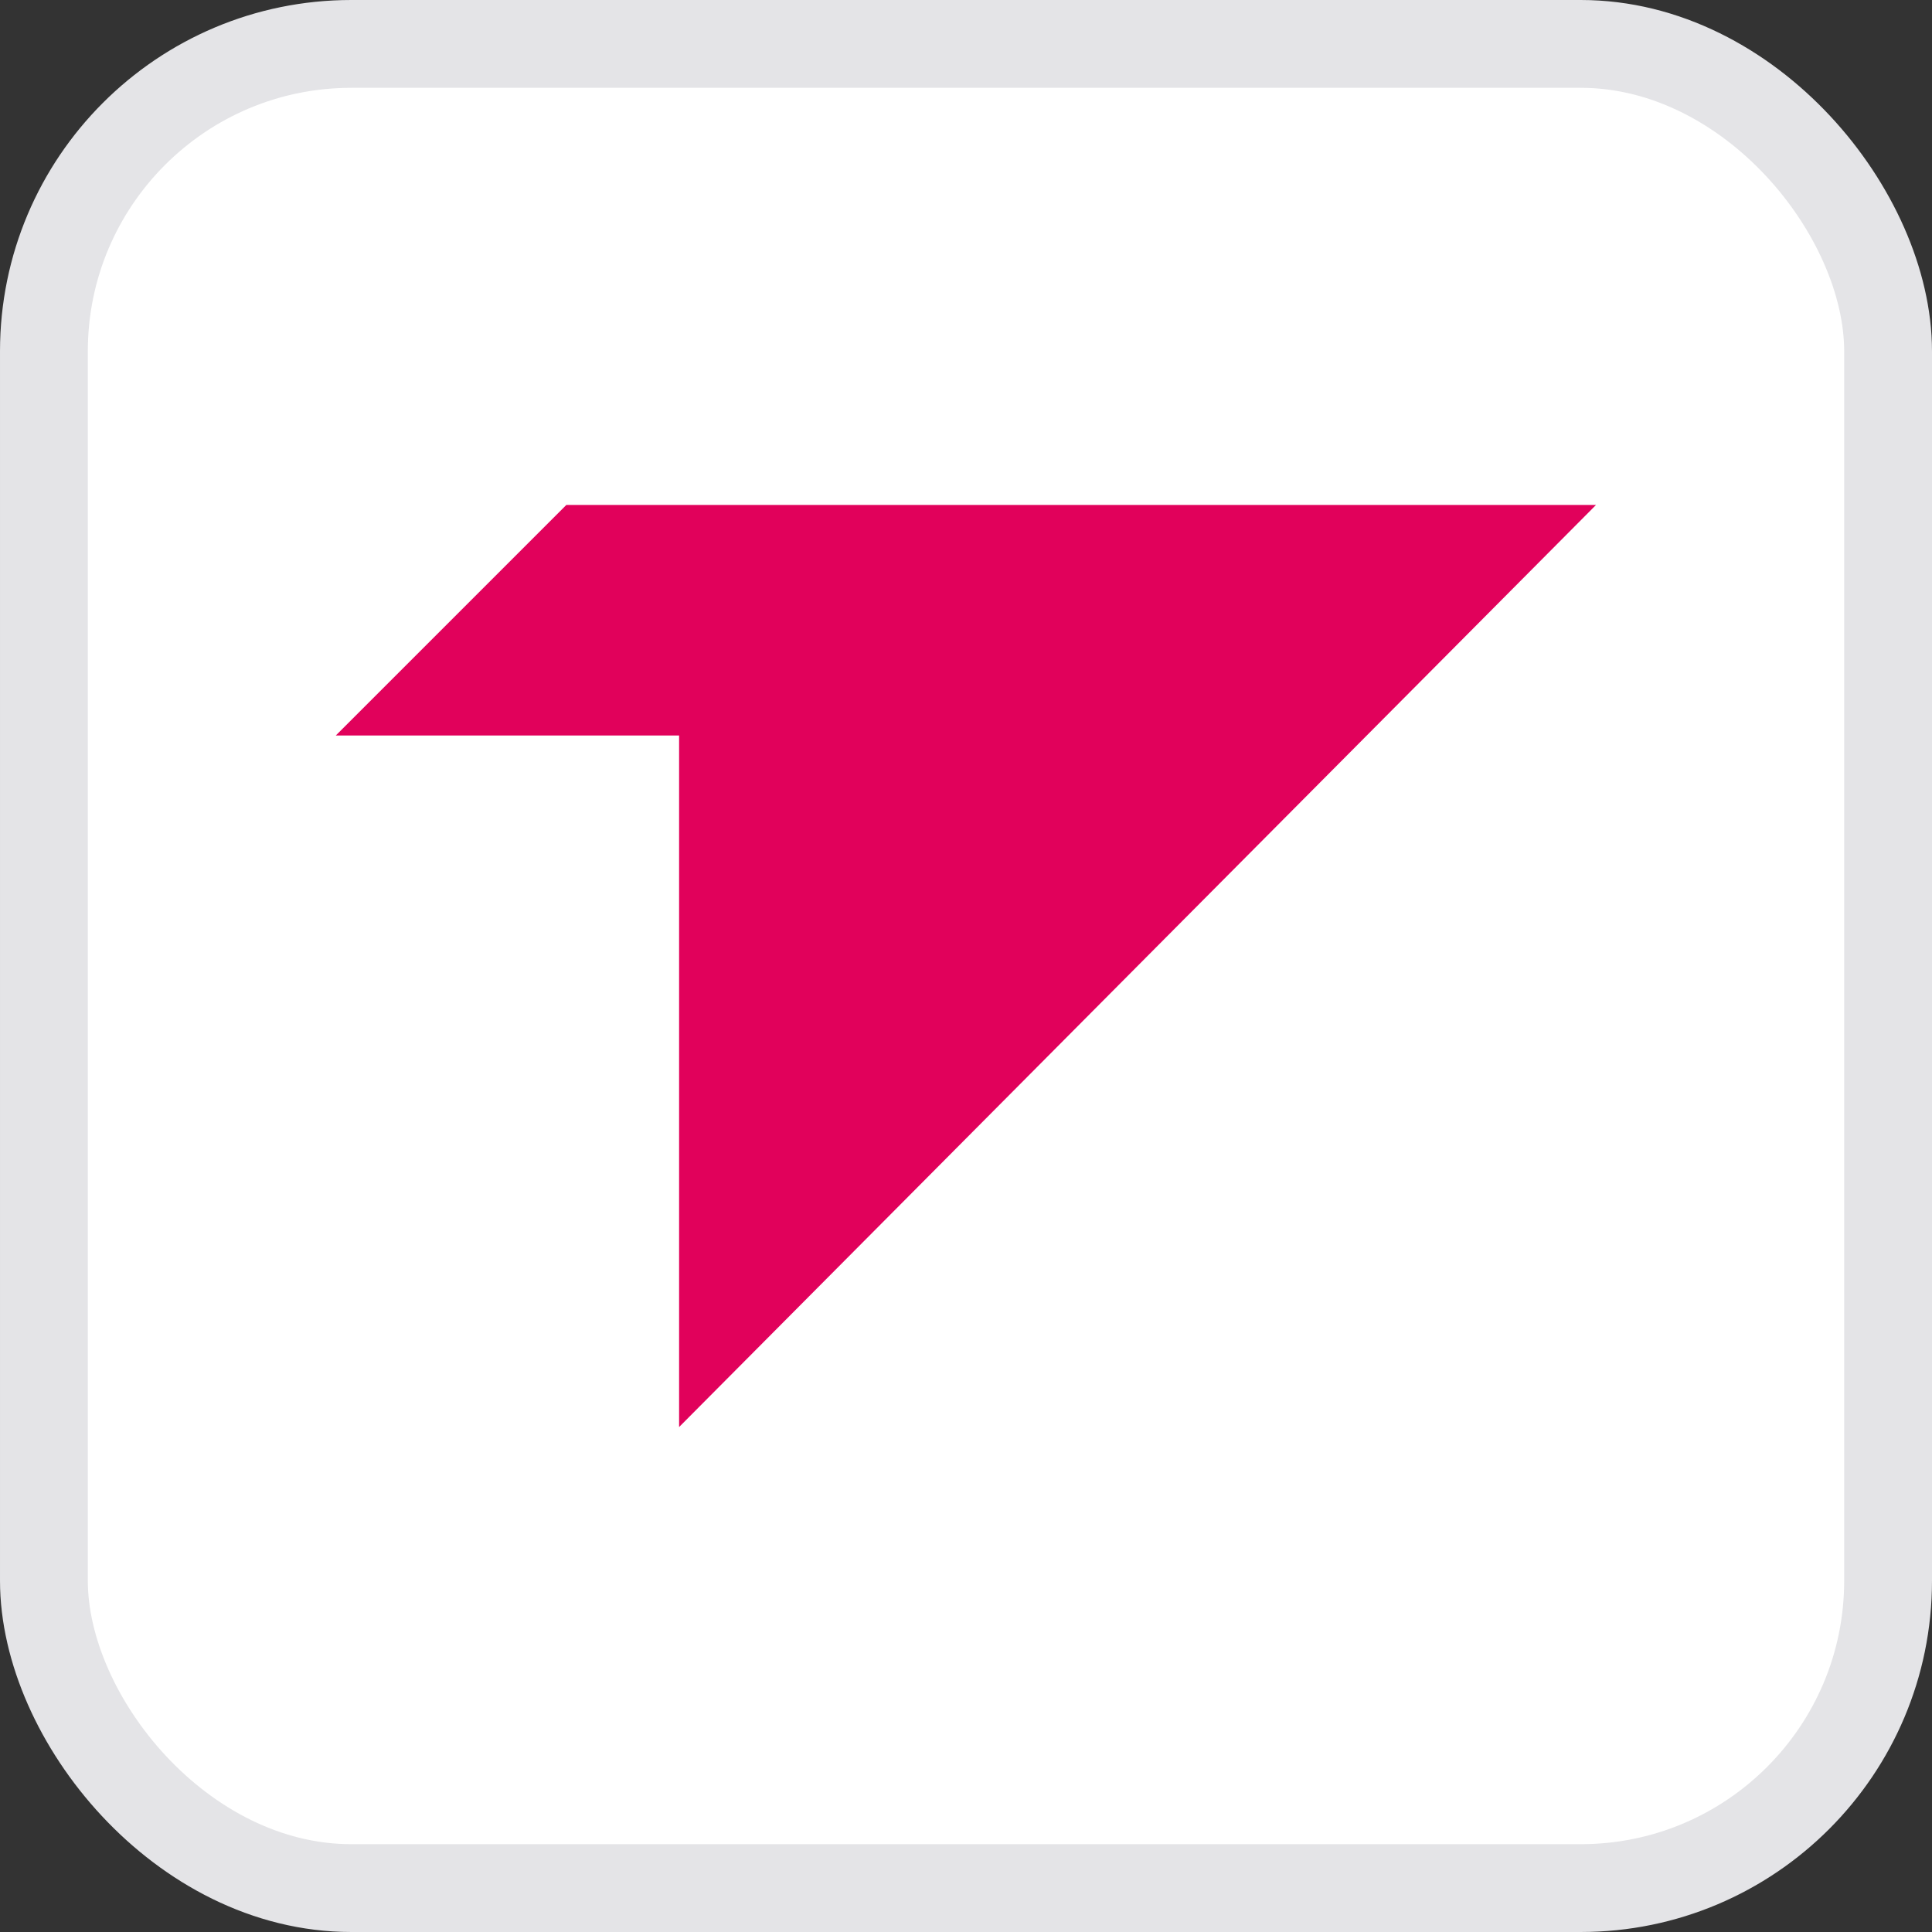
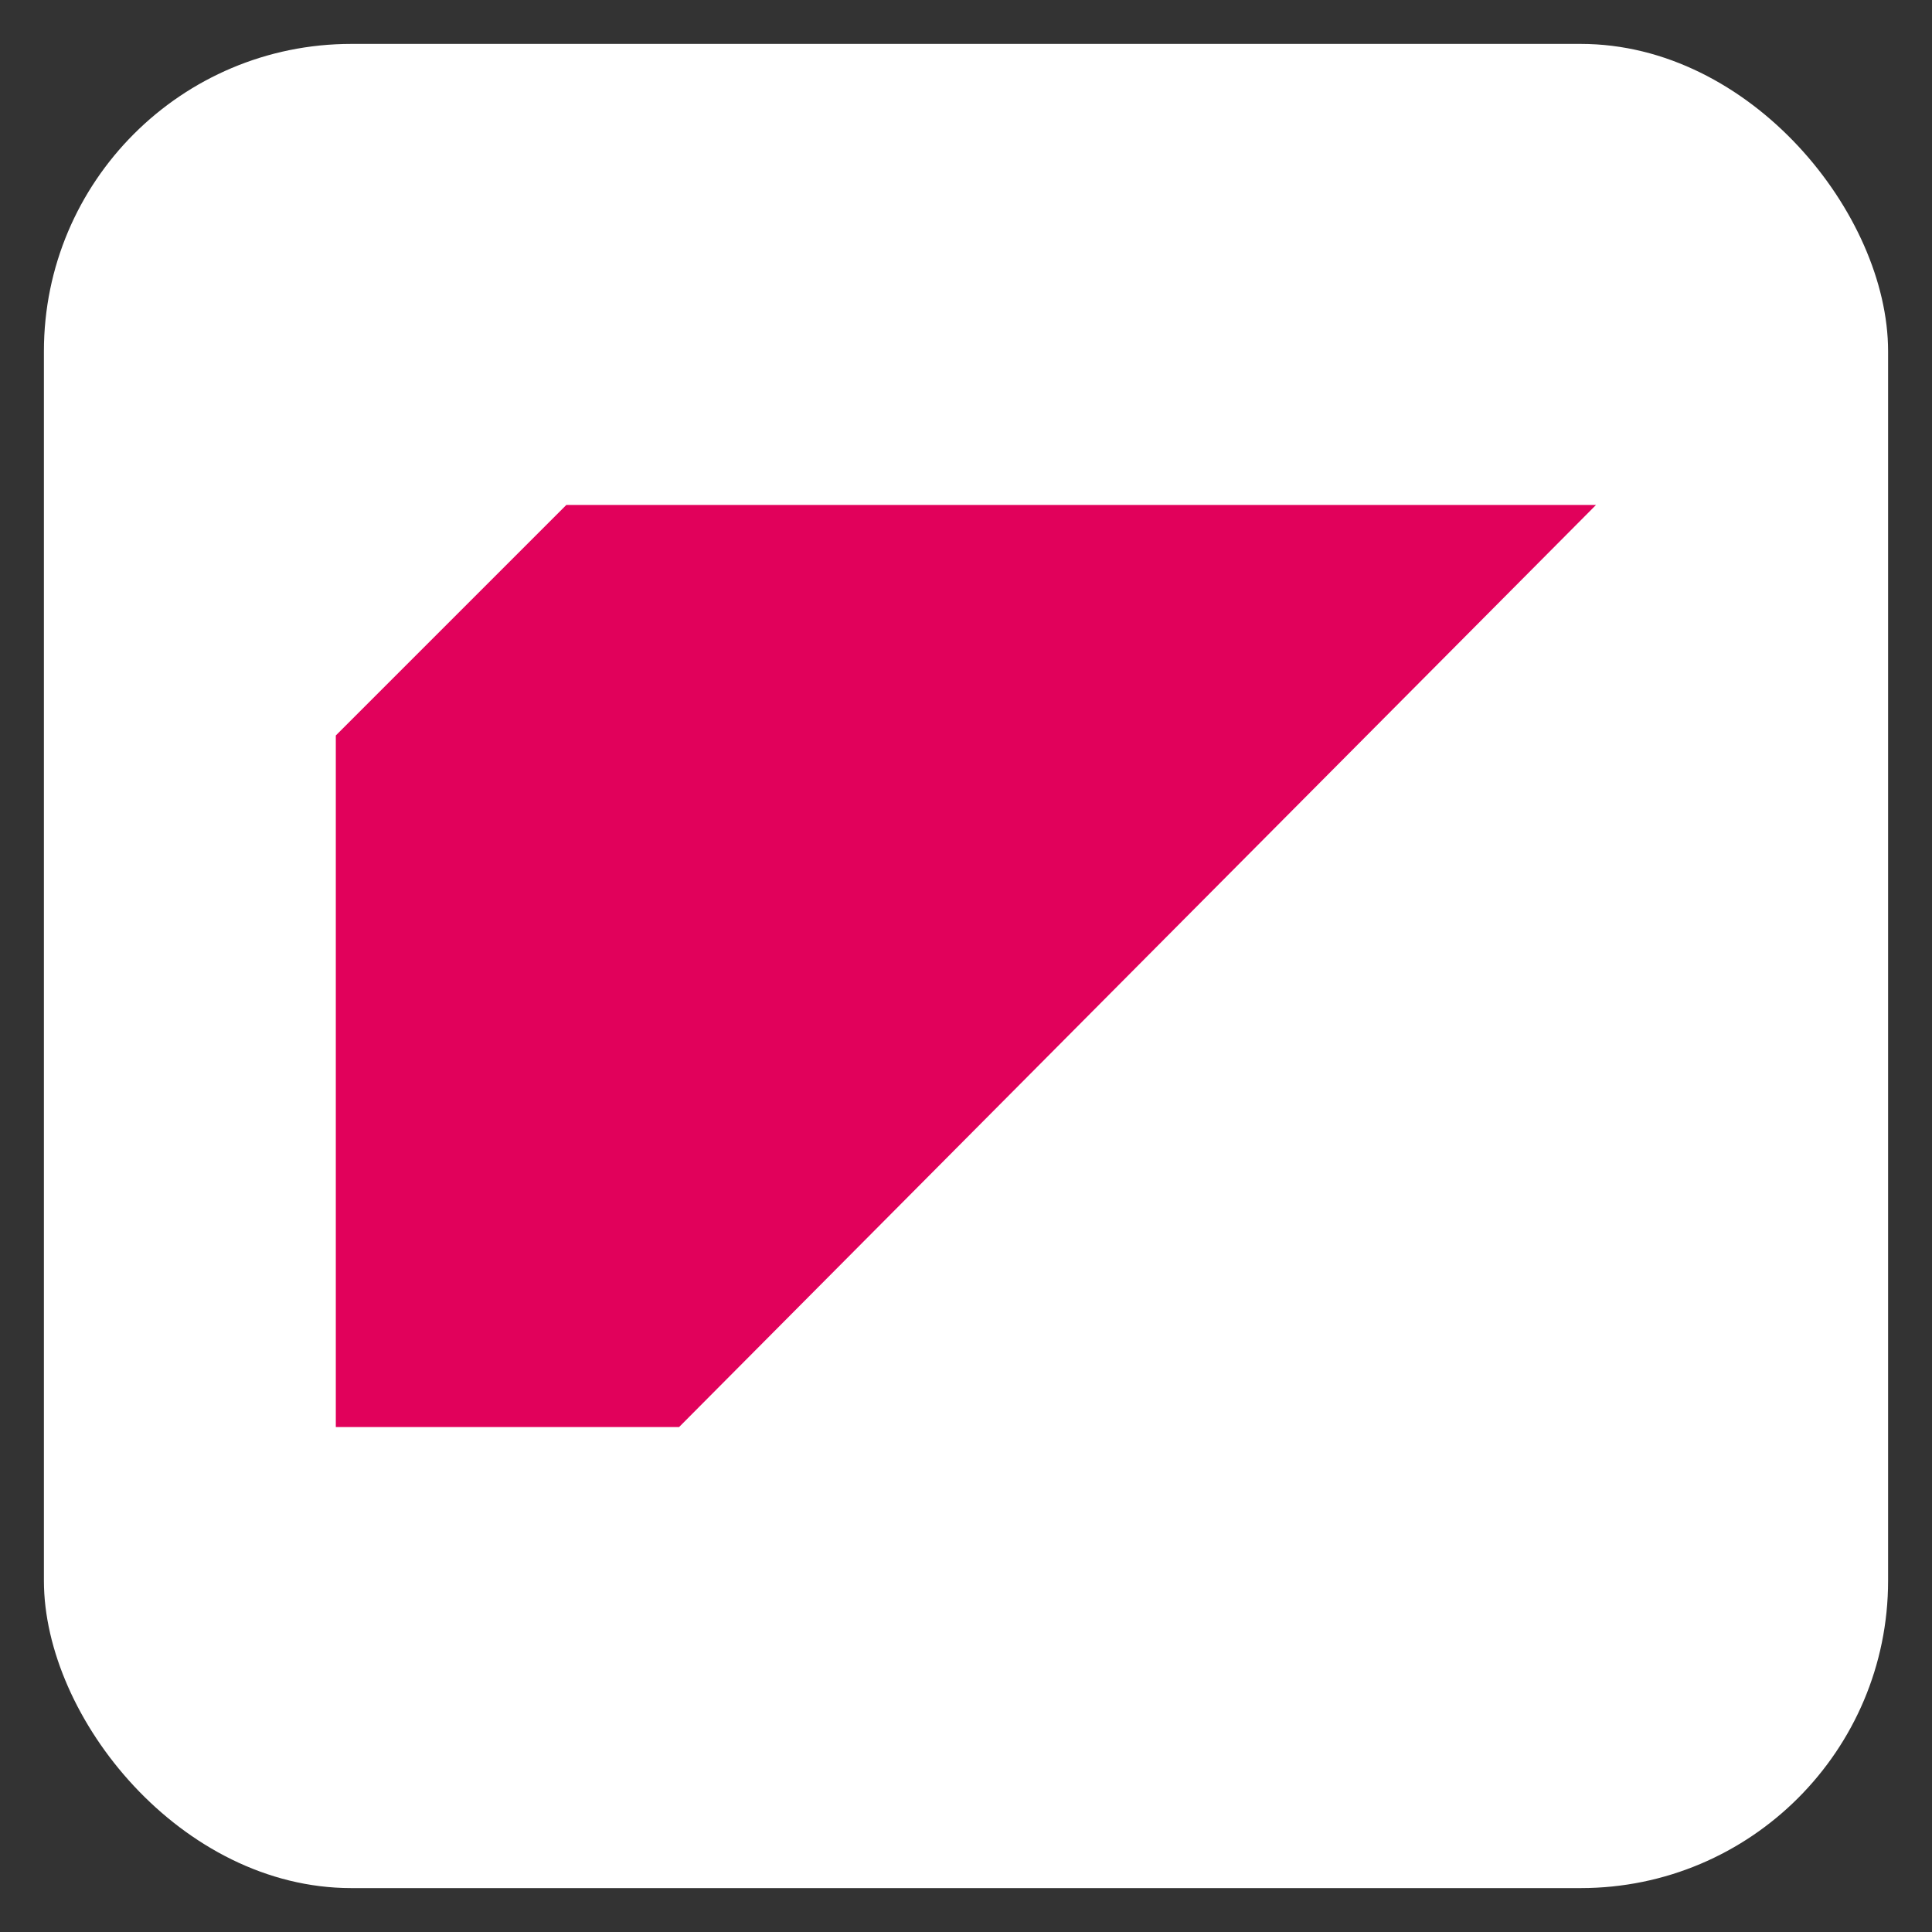
<svg xmlns="http://www.w3.org/2000/svg" width="22" height="22" viewBox="0 0 22 22" fill="none">
  <rect x="0" y="0" width="22" height="22" fill="#333333" stroke="none" />
  <rect x="0.5" y="0.5" width="21" height="21" rx="3.5" fill="white" />
-   <rect x="0.5" y="0.5" width="21" height="21" rx="3.5" stroke="#E4E4E7" />
-   <path d="M3.824 8.375L6.449 5.75H18.174L7.733 16.25V8.375H3.824Z" fill="#E1015B" />
+   <path d="M3.824 8.375L6.449 5.75H18.174L7.733 16.25H3.824Z" fill="#E1015B" />
</svg>